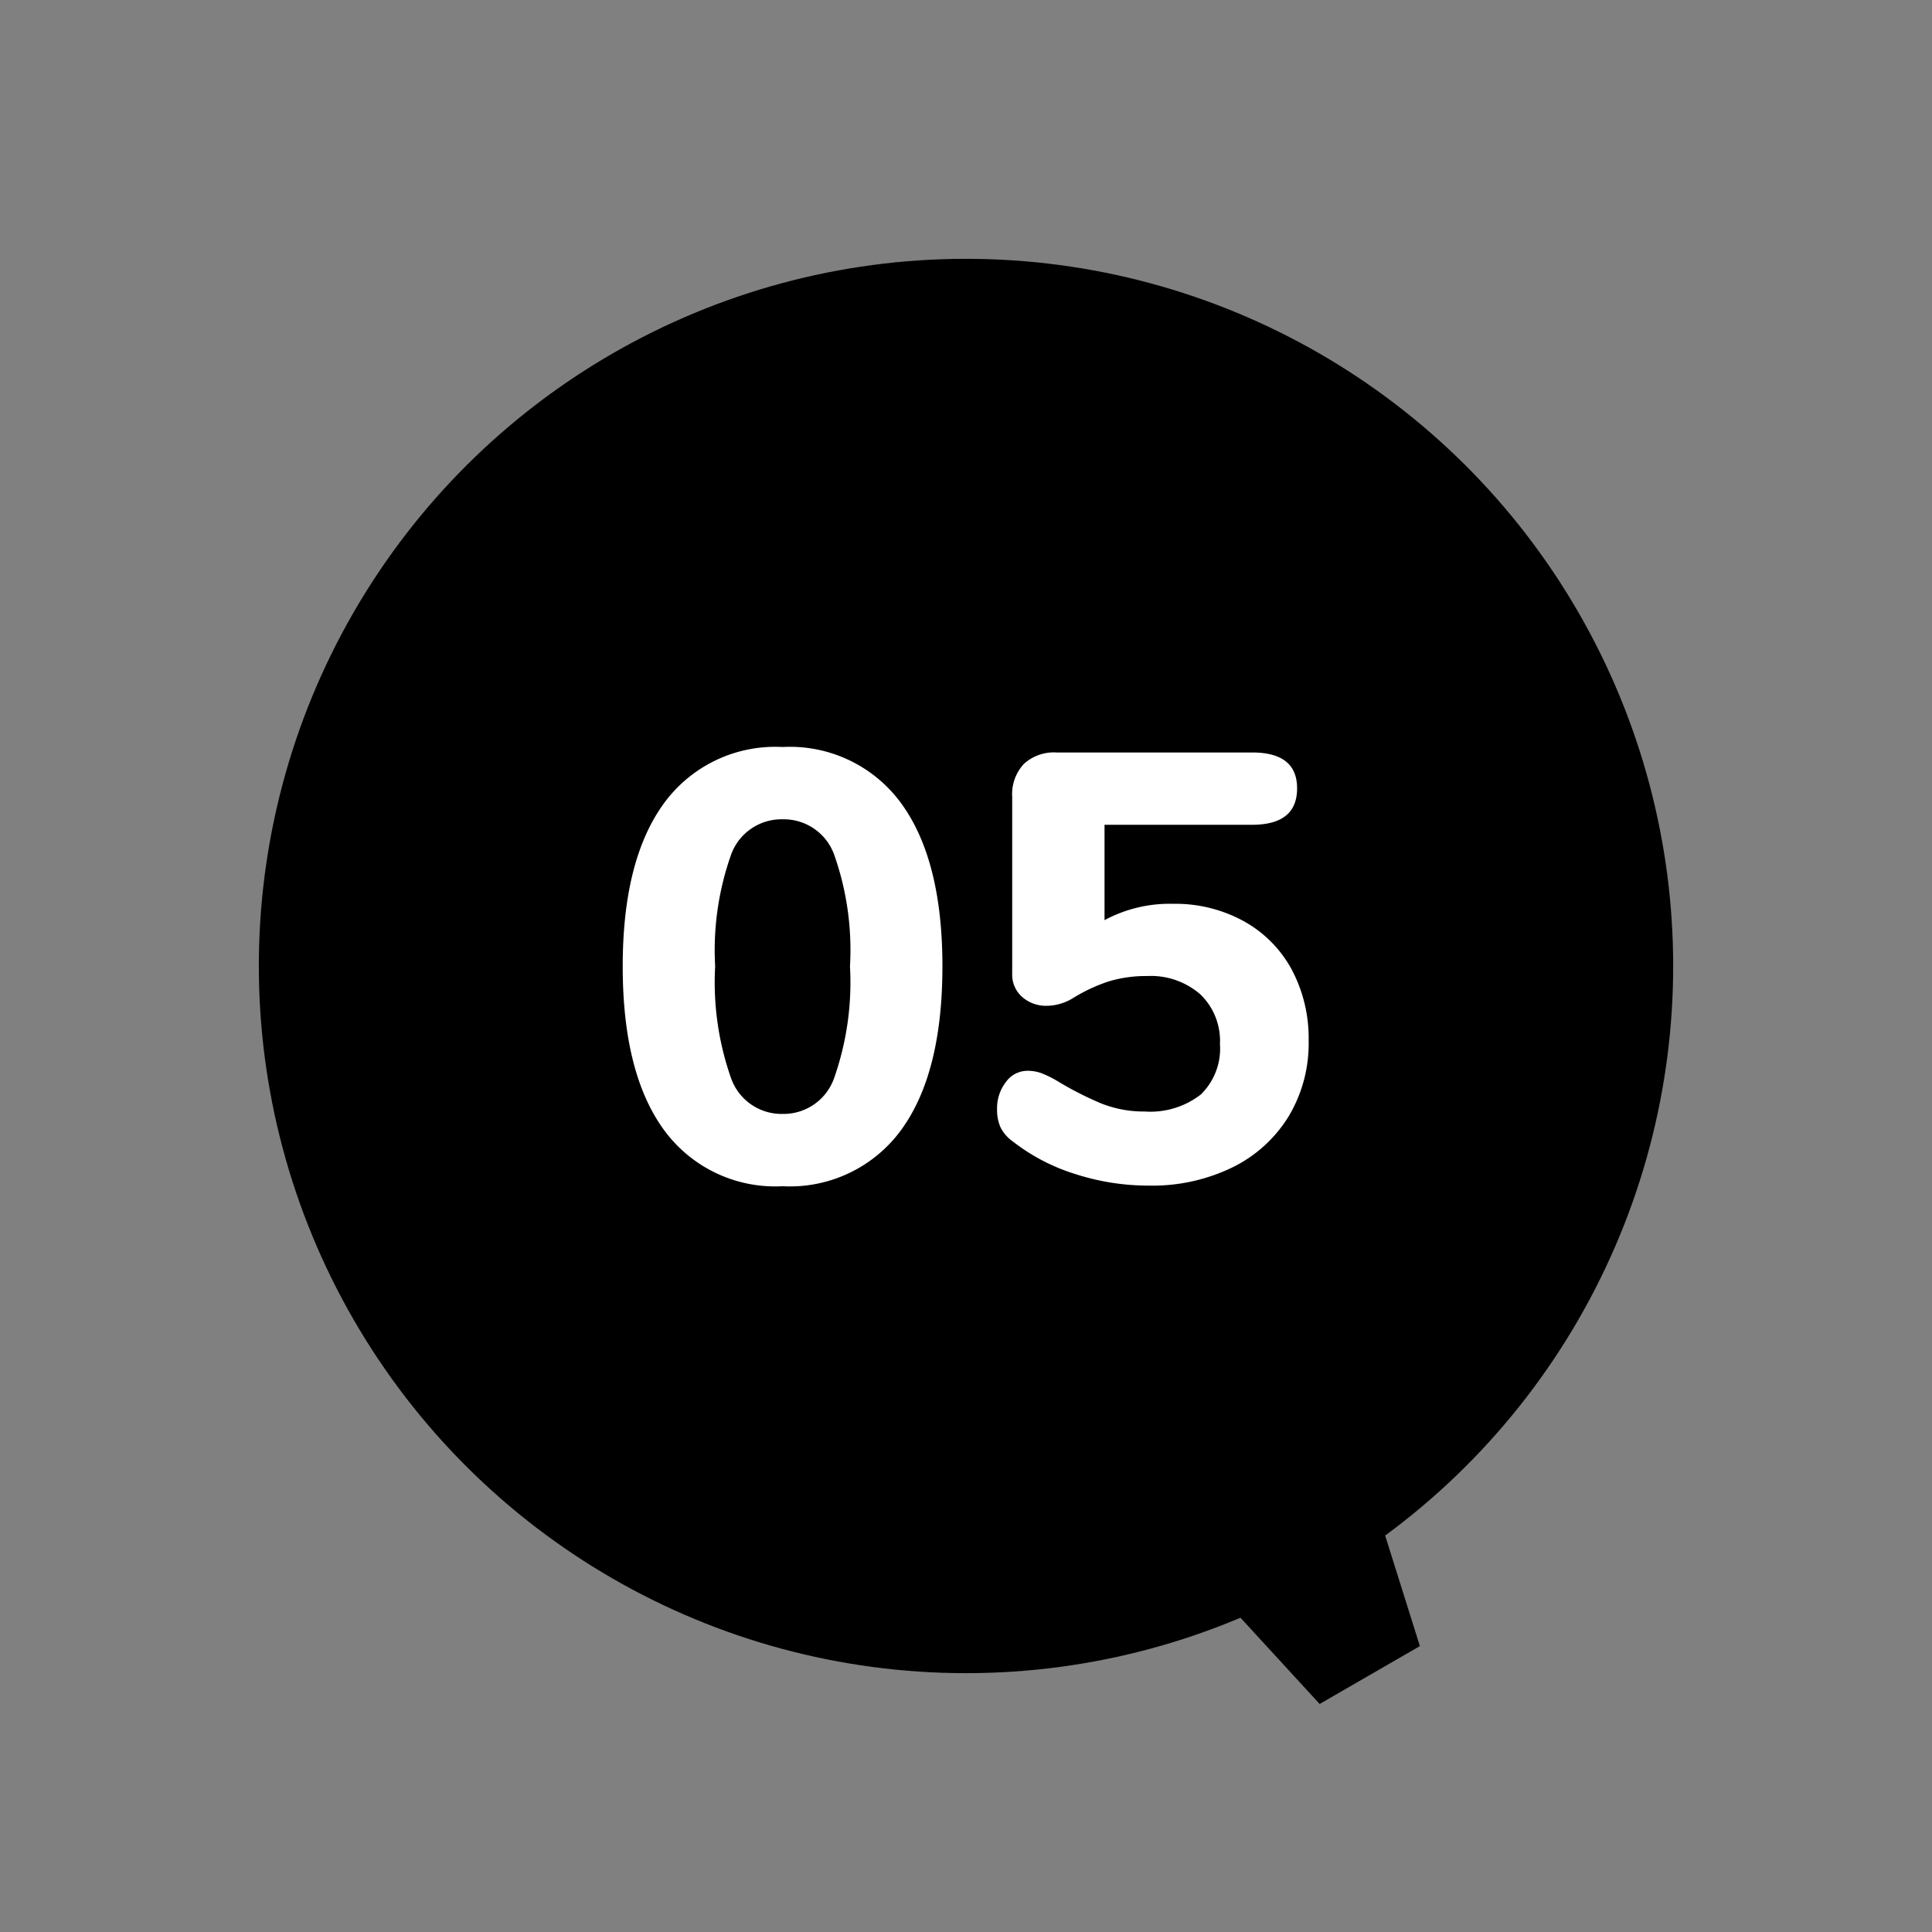
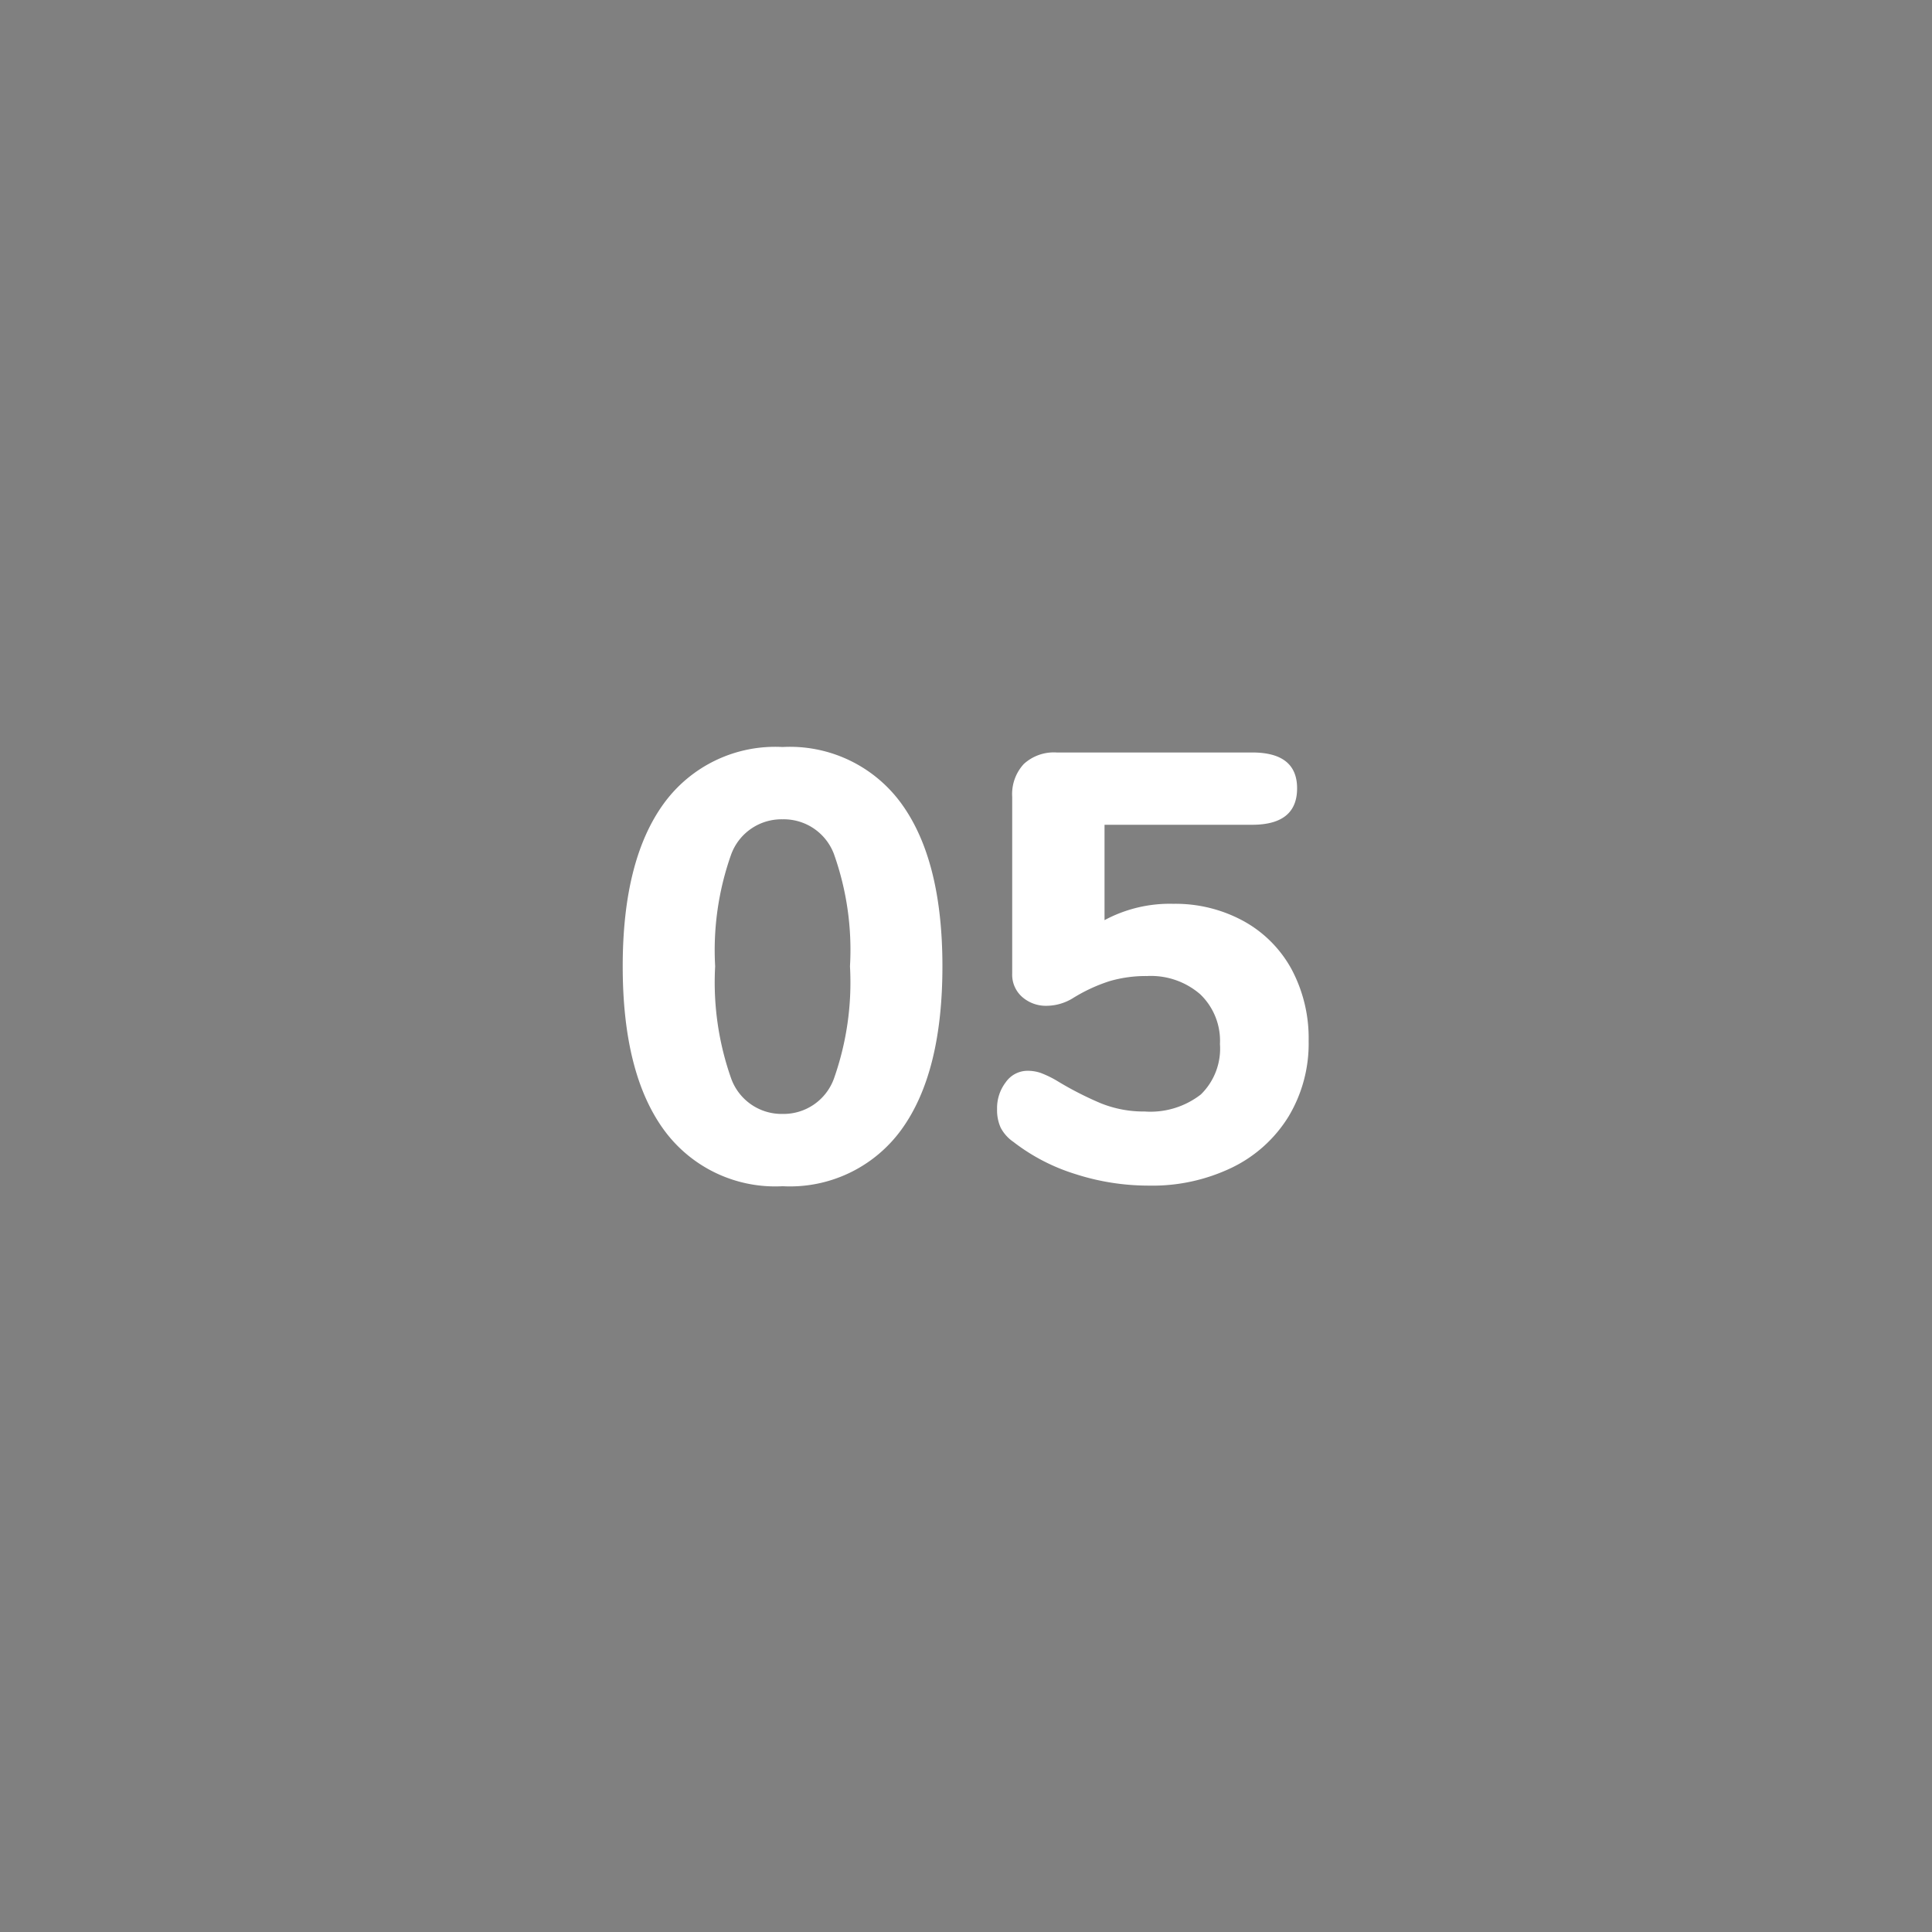
<svg xmlns="http://www.w3.org/2000/svg" width="108.133" height="108.133" viewBox="0 0 108.133 108.133">
  <rect x="0" y="0" width="108.133" height="108.133" fill="#808080" stroke="none" />
  <g id="グループ_5420" data-name="グループ 5420" transform="translate(-644.005 -2227.914)">
    <g id="グループ_188" data-name="グループ 188" transform="translate(644.107 2267.294) rotate(-30)">
-       <circle id="楕円形_14" data-name="楕円形 14" cx="39.58" cy="39.58" r="39.58" transform="translate(-0.188 0.121)" />
-       <path id="パス_6992" data-name="パス 6992" d="M0,0H11.679l-2.6,11.679H2.6Z" transform="translate(33.281 73.689)" />
-     </g>
+       </g>
    <path id="パス_23299" data-name="パス 23299" d="M-10.2.306a7.705,7.705,0,0,1-6.647-3.162q-2.3-3.162-2.3-9.146,0-5.95,2.3-9.112A7.705,7.705,0,0,1-10.2-24.276a7.705,7.705,0,0,1,6.647,3.162q2.3,3.162,2.3,9.112,0,5.984-2.3,9.146A7.705,7.705,0,0,1-10.2.306Zm0-4.046A3,3,0,0,0-7.327-5.712a16.157,16.157,0,0,0,.9-6.29,16,16,0,0,0-.9-6.29A3,3,0,0,0-10.2-20.23a3,3,0,0,0-2.873,1.955,16.021,16.021,0,0,0-.9,6.273,16.157,16.157,0,0,0,.9,6.29A3,3,0,0,0-10.2-3.74ZM11.662-15.5a7.946,7.946,0,0,1,3.944.969,6.774,6.774,0,0,1,2.686,2.7,8.2,8.2,0,0,1,.952,4.012A7.922,7.922,0,0,1,18.122-3.6,7.609,7.609,0,0,1,14.977-.748,10.25,10.25,0,0,1,10.3.272,13.34,13.34,0,0,1,6.188-.374a10.935,10.935,0,0,1-3.468-1.8,2.21,2.21,0,0,1-.714-.8,2.383,2.383,0,0,1-.2-1.037A2.378,2.378,0,0,1,2.3-5.525,1.485,1.485,0,0,1,3.5-6.154a2.251,2.251,0,0,1,.748.119,5.9,5.9,0,0,1,.884.425A18.587,18.587,0,0,0,7.616-4.335a6.4,6.4,0,0,0,2.448.459,4.6,4.6,0,0,0,3.145-.952A3.579,3.579,0,0,0,14.28-7.65a3.607,3.607,0,0,0-1.105-2.788,4.214,4.214,0,0,0-2.975-1.02,7.237,7.237,0,0,0-2.108.289,9.273,9.273,0,0,0-2.074.969,2.856,2.856,0,0,1-1.428.408,2.012,2.012,0,0,1-1.377-.493,1.657,1.657,0,0,1-.561-1.309v-9.894A2.484,2.484,0,0,1,3.3-23.324a2.484,2.484,0,0,1,1.836-.646H16.082q2.516,0,2.516,2.006,0,2.04-2.516,2.04H7.82v5.338A7.709,7.709,0,0,1,11.662-15.5Z" transform="translate(698.005 2294)" fill="#fff" />
  </g>
</svg>